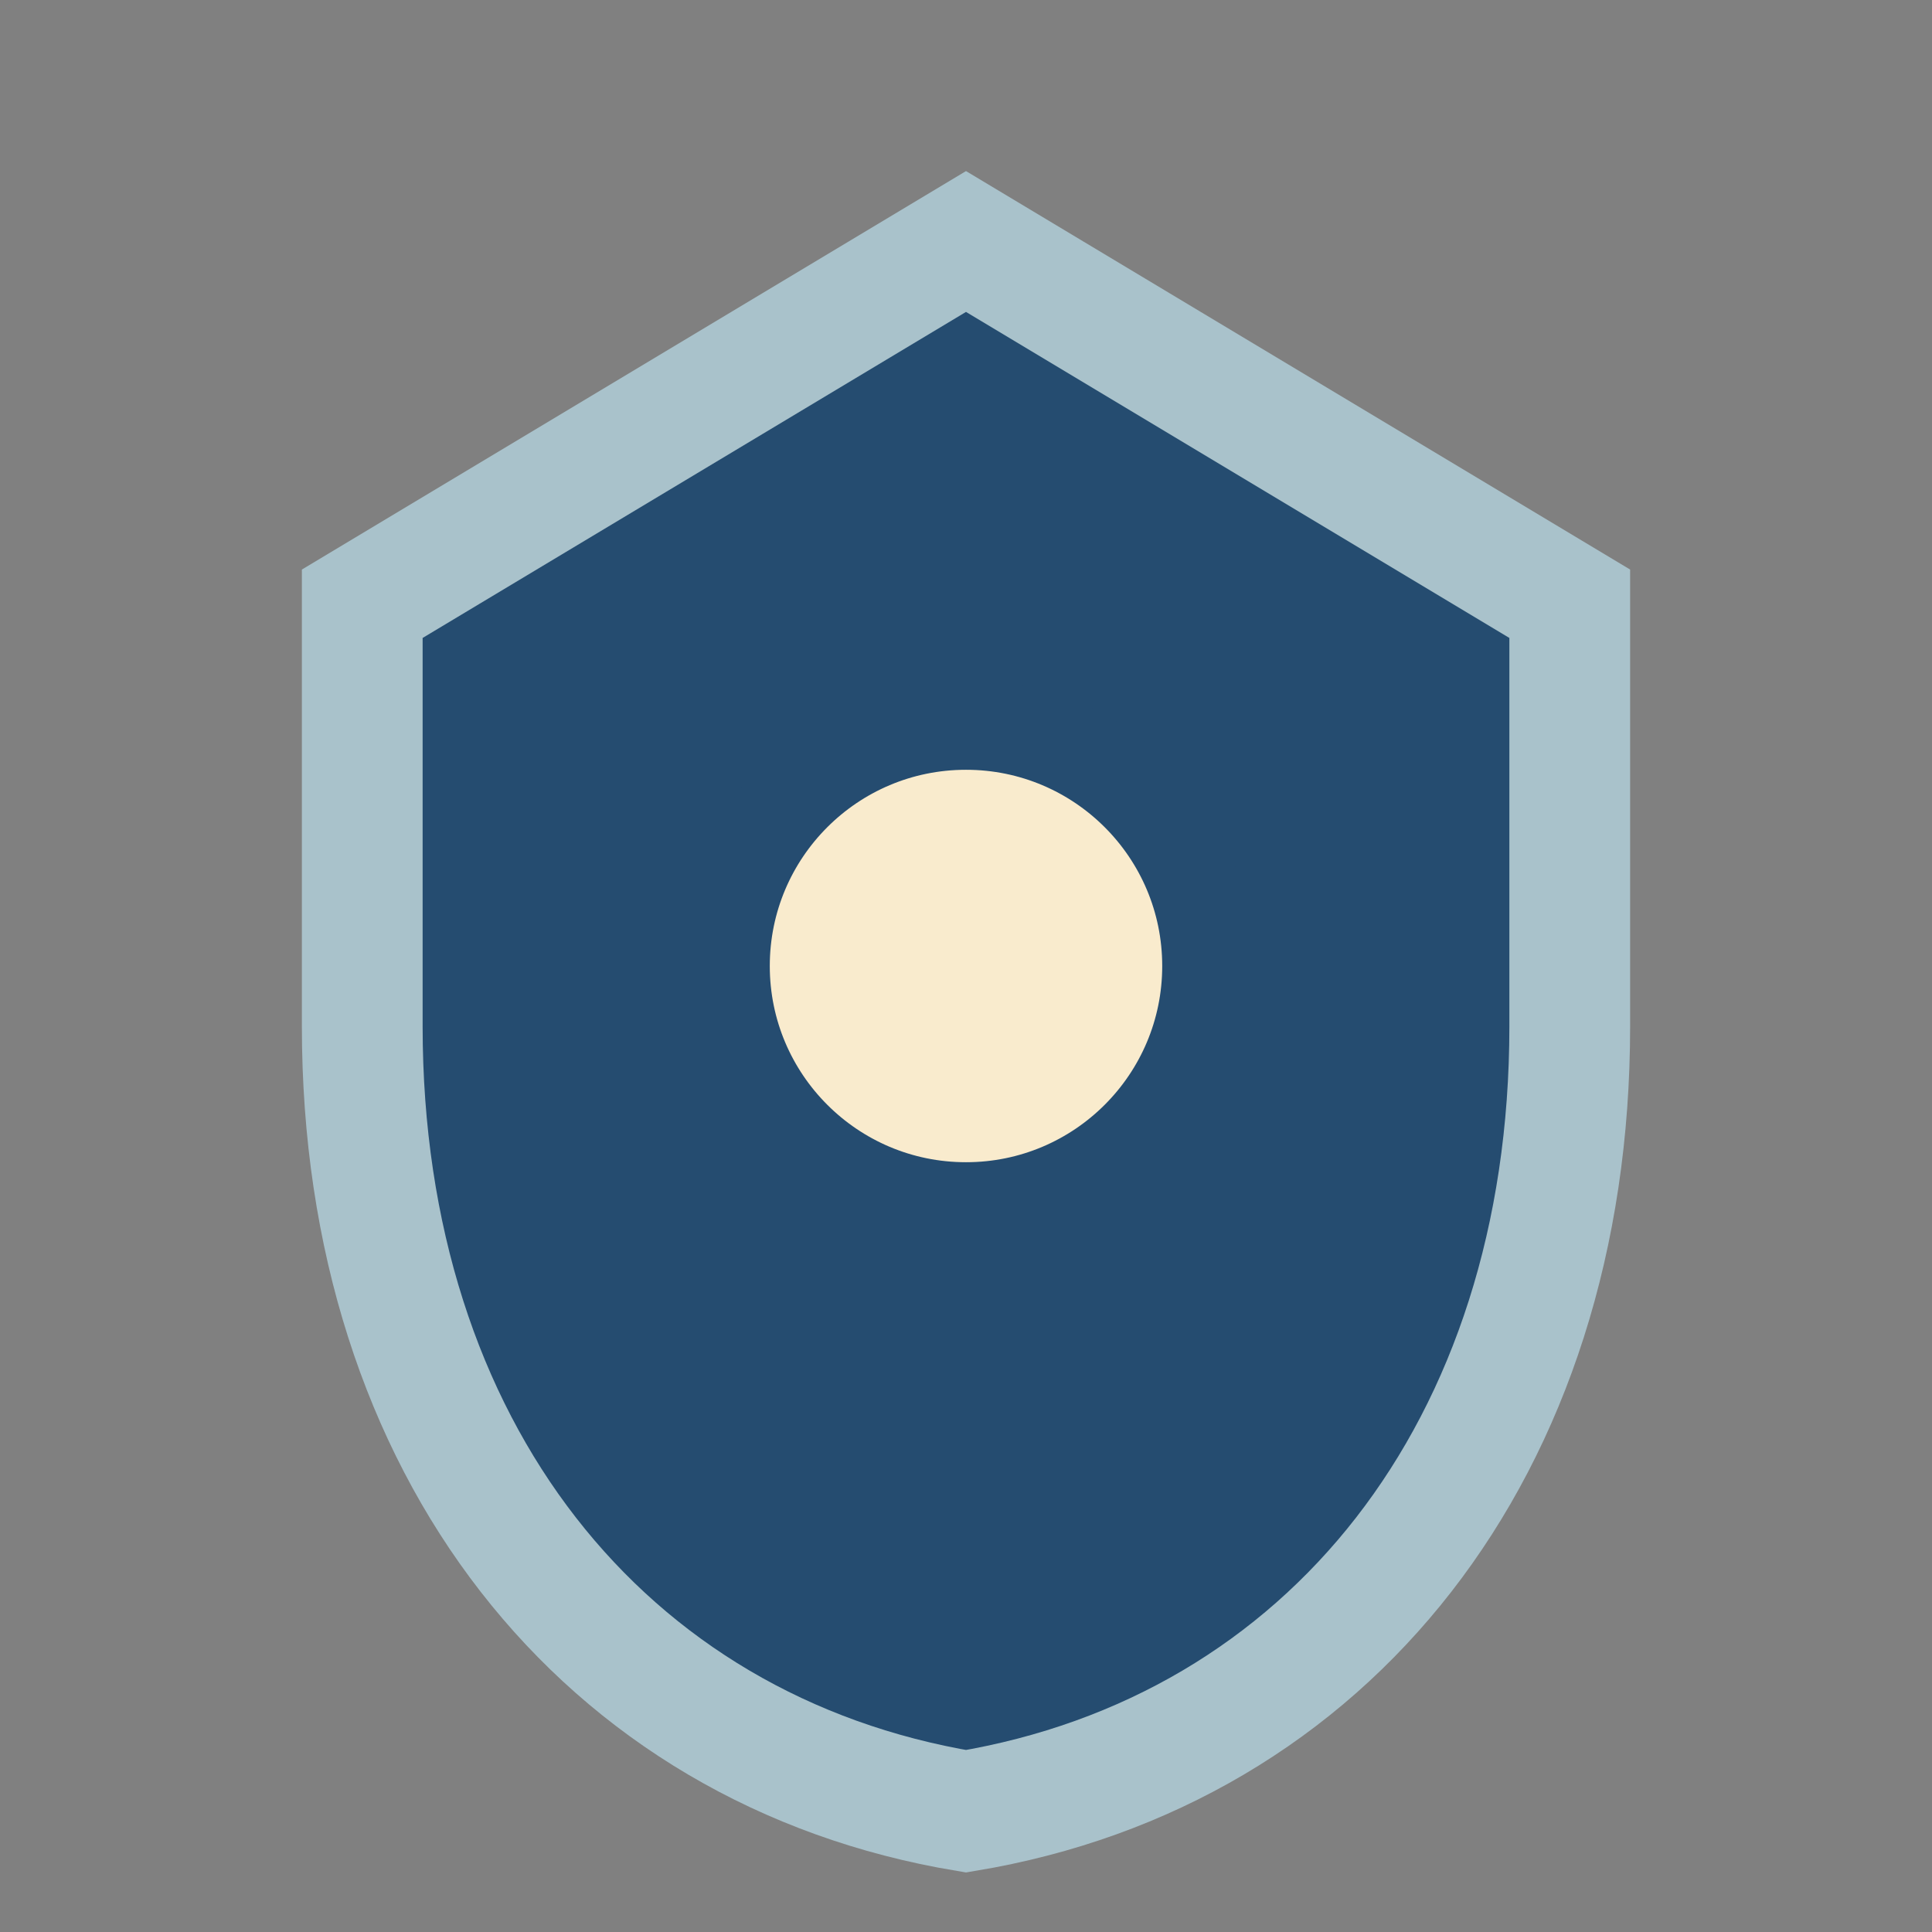
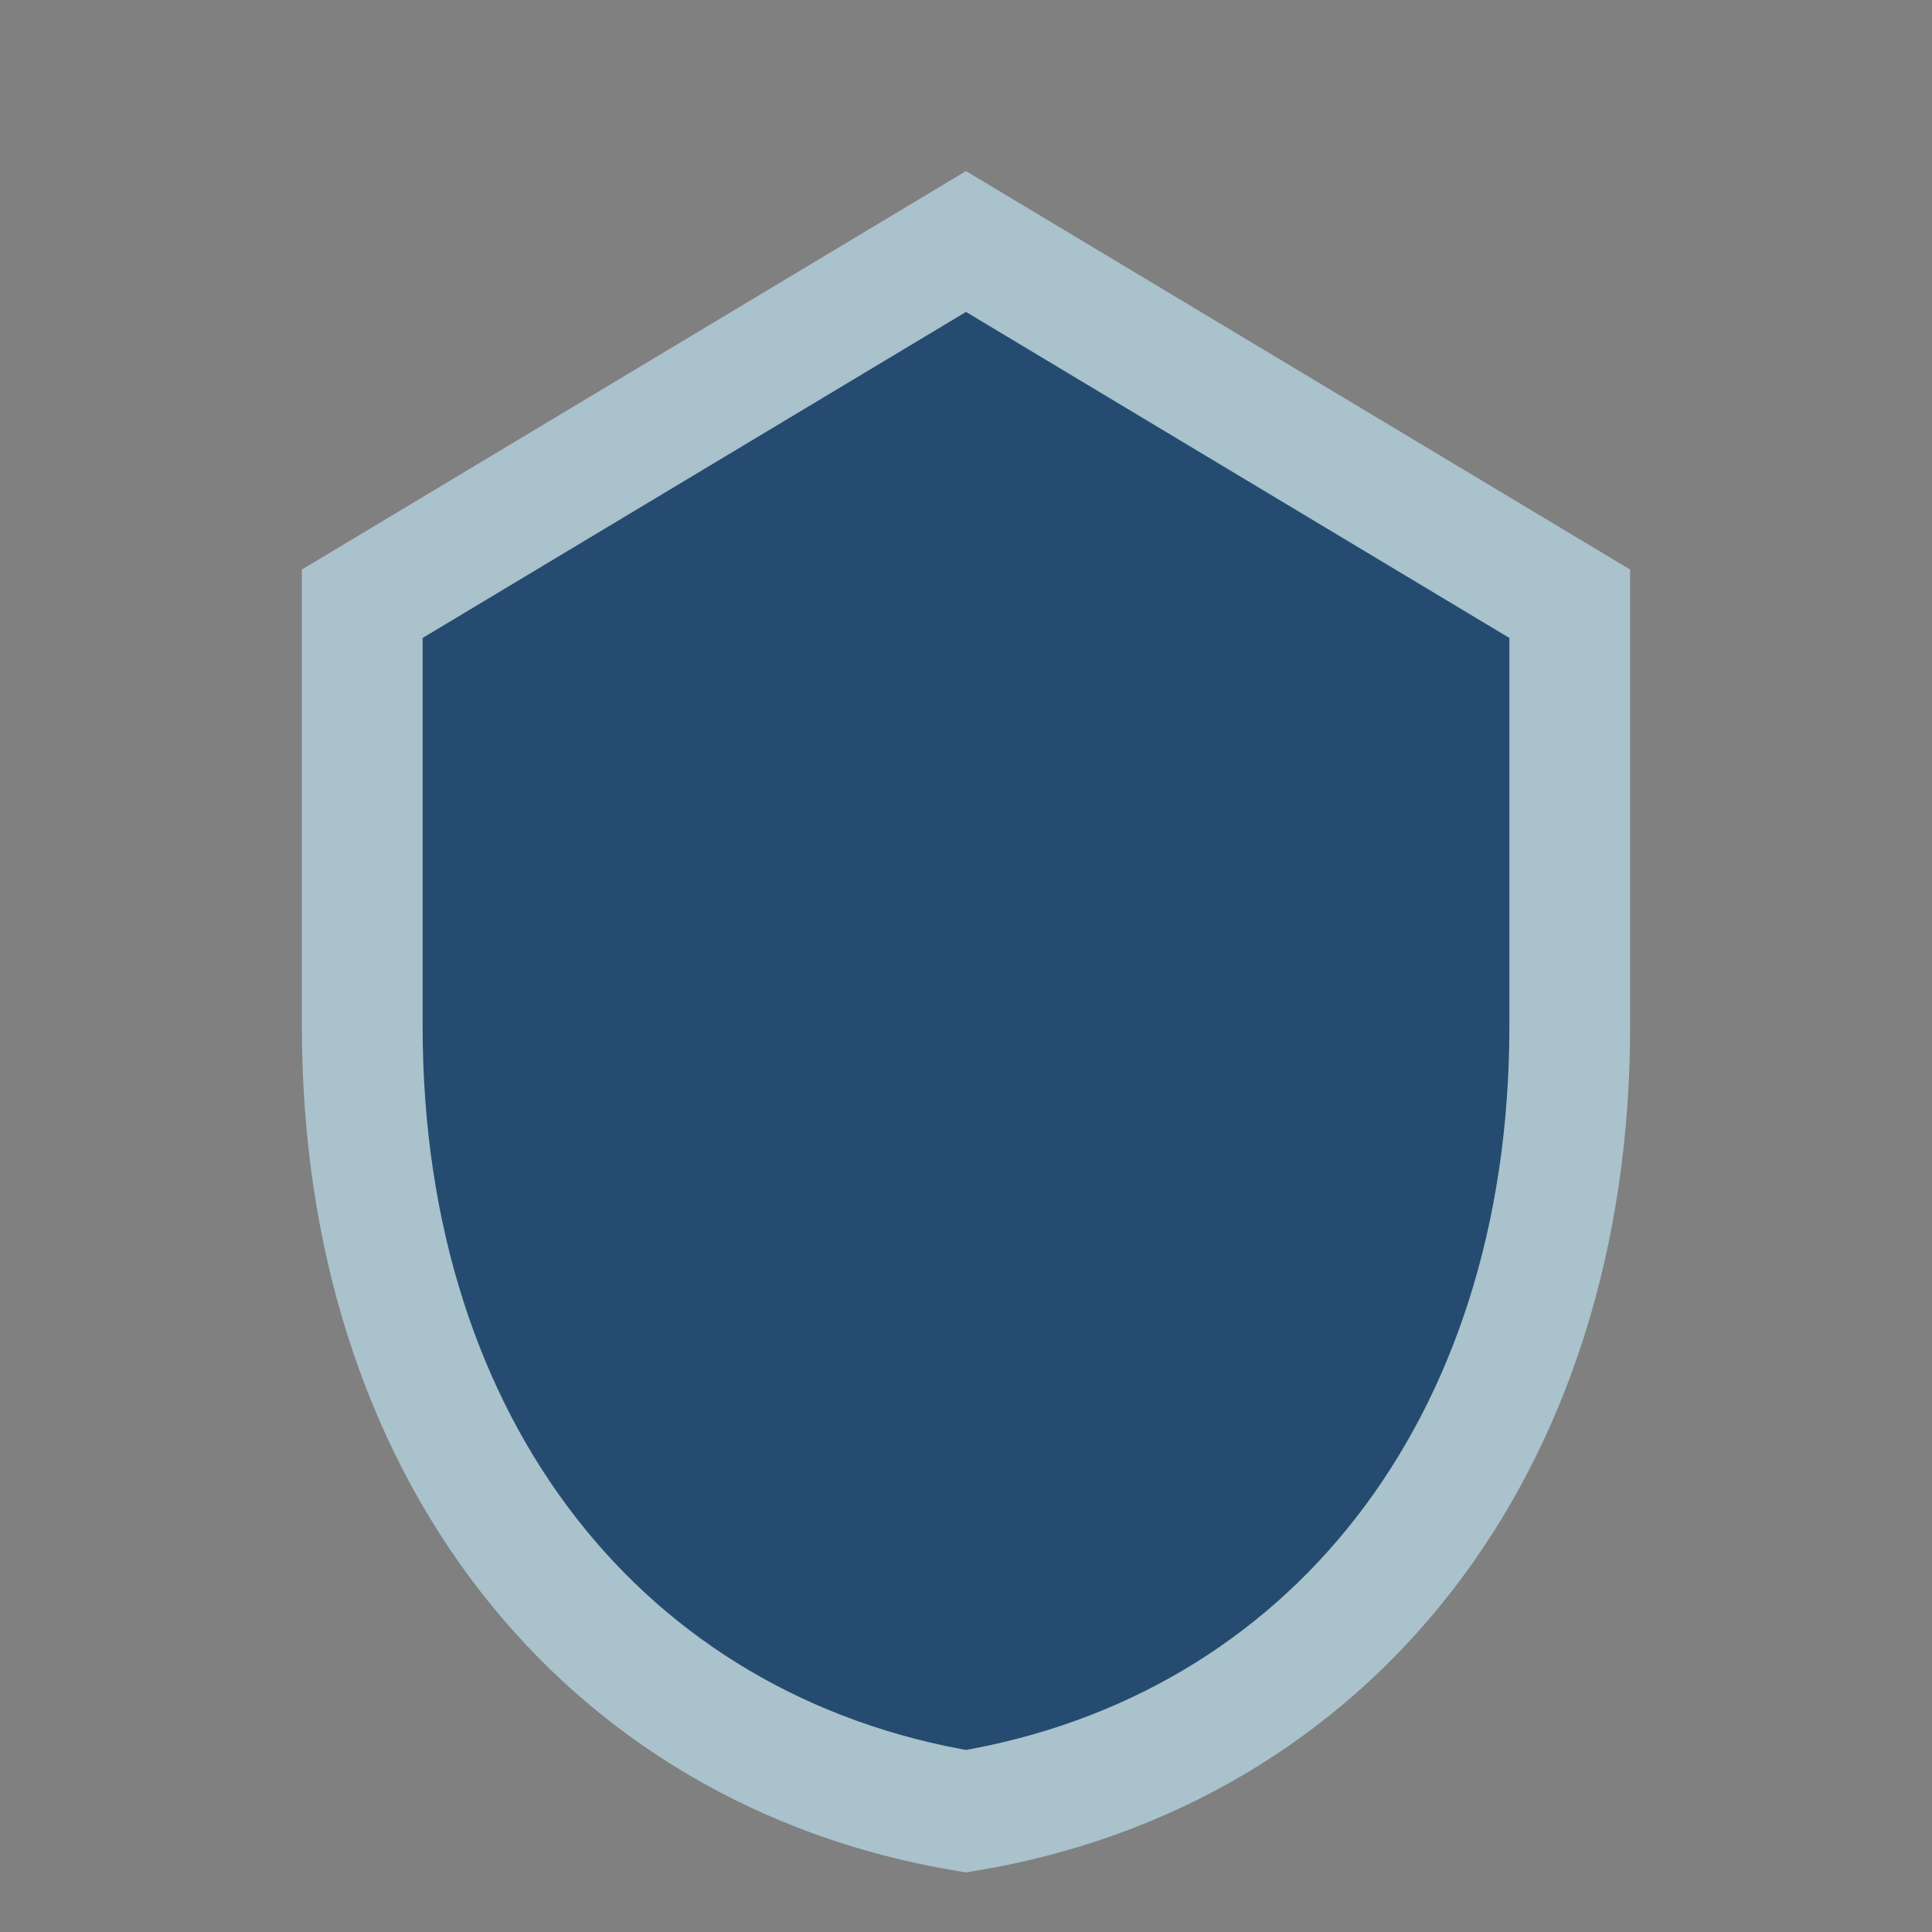
<svg xmlns="http://www.w3.org/2000/svg" width="32" height="32" viewBox="0 0 32 32">
  <rect x="0" y="0" width="32" height="32" fill="#808080" stroke="none" />
  <path d="M16 4l10 6v7c0 7-4 12-10 13-6-1-10-6-10-13V10l10-6z" fill="#254C70" stroke="#A9C2CB" stroke-width="2" />
-   <circle cx="16" cy="16" r="4" fill="#F9EBCD" stroke="#254C70" stroke-width="1.5" />
</svg>